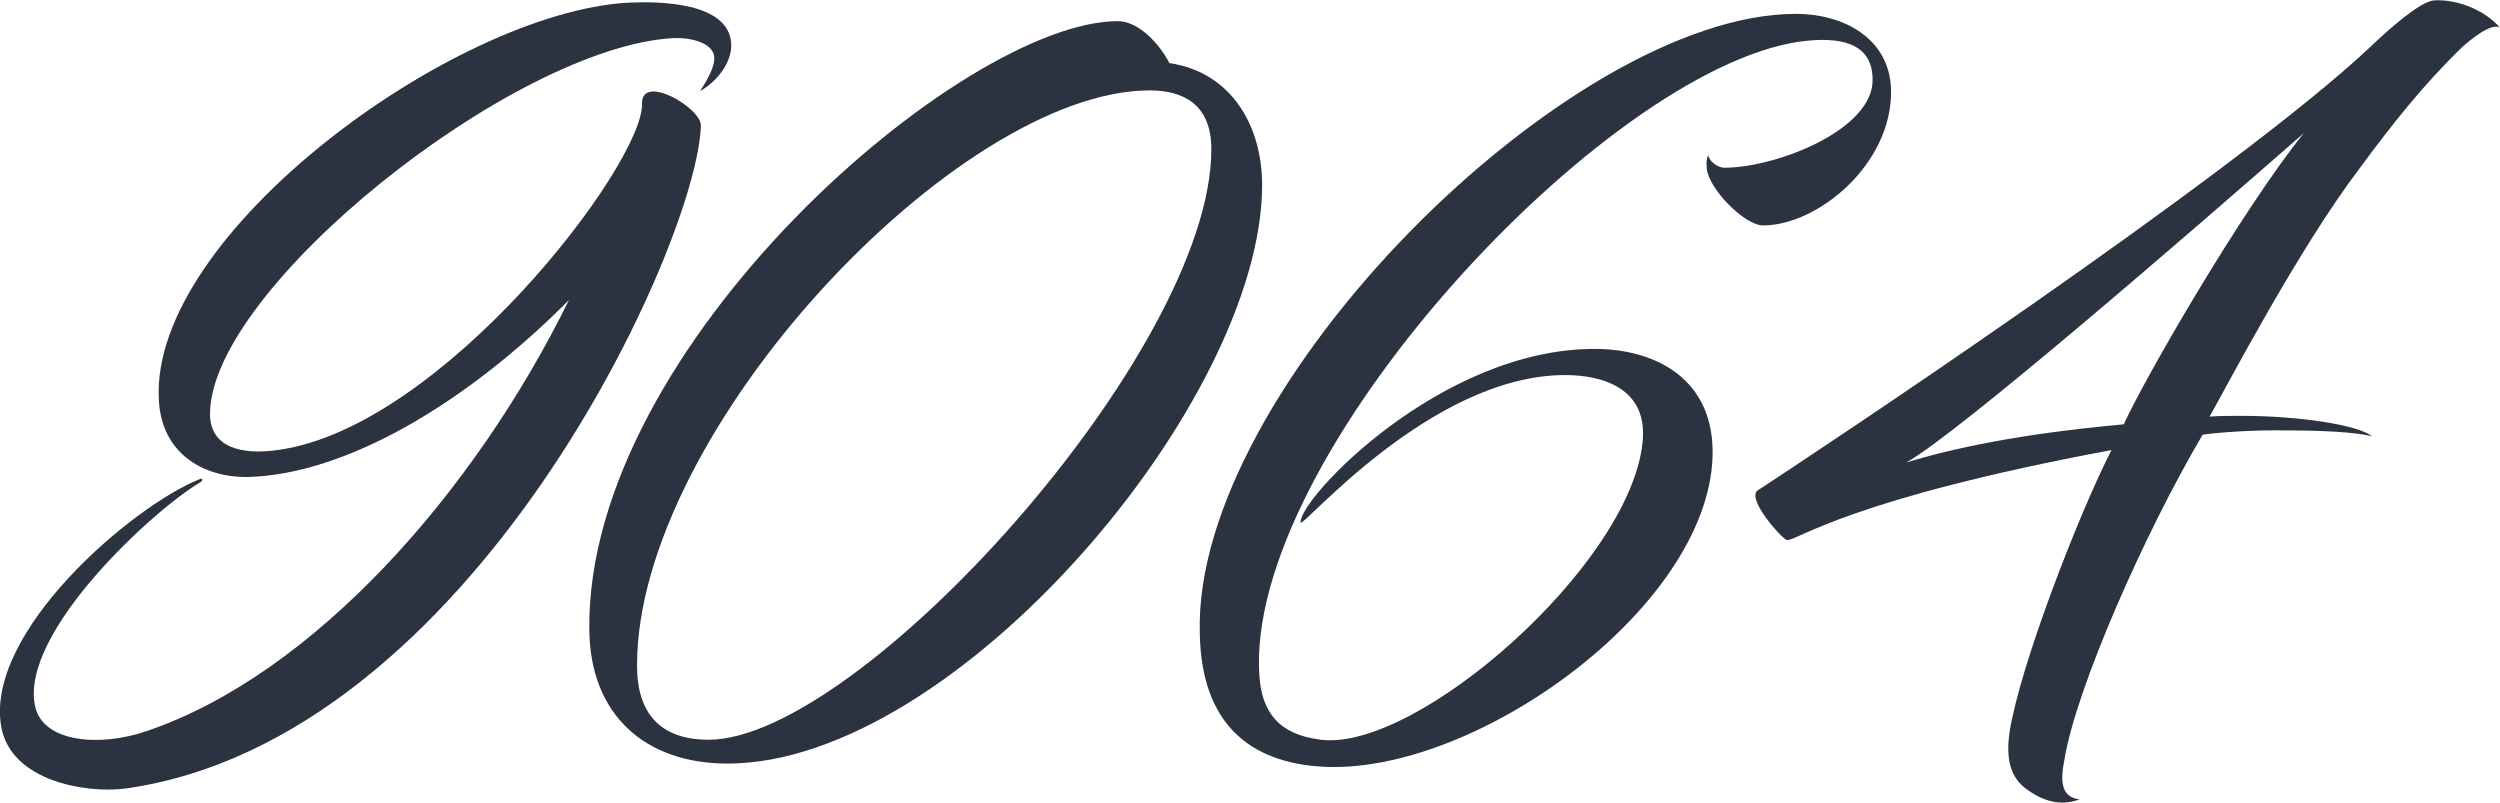
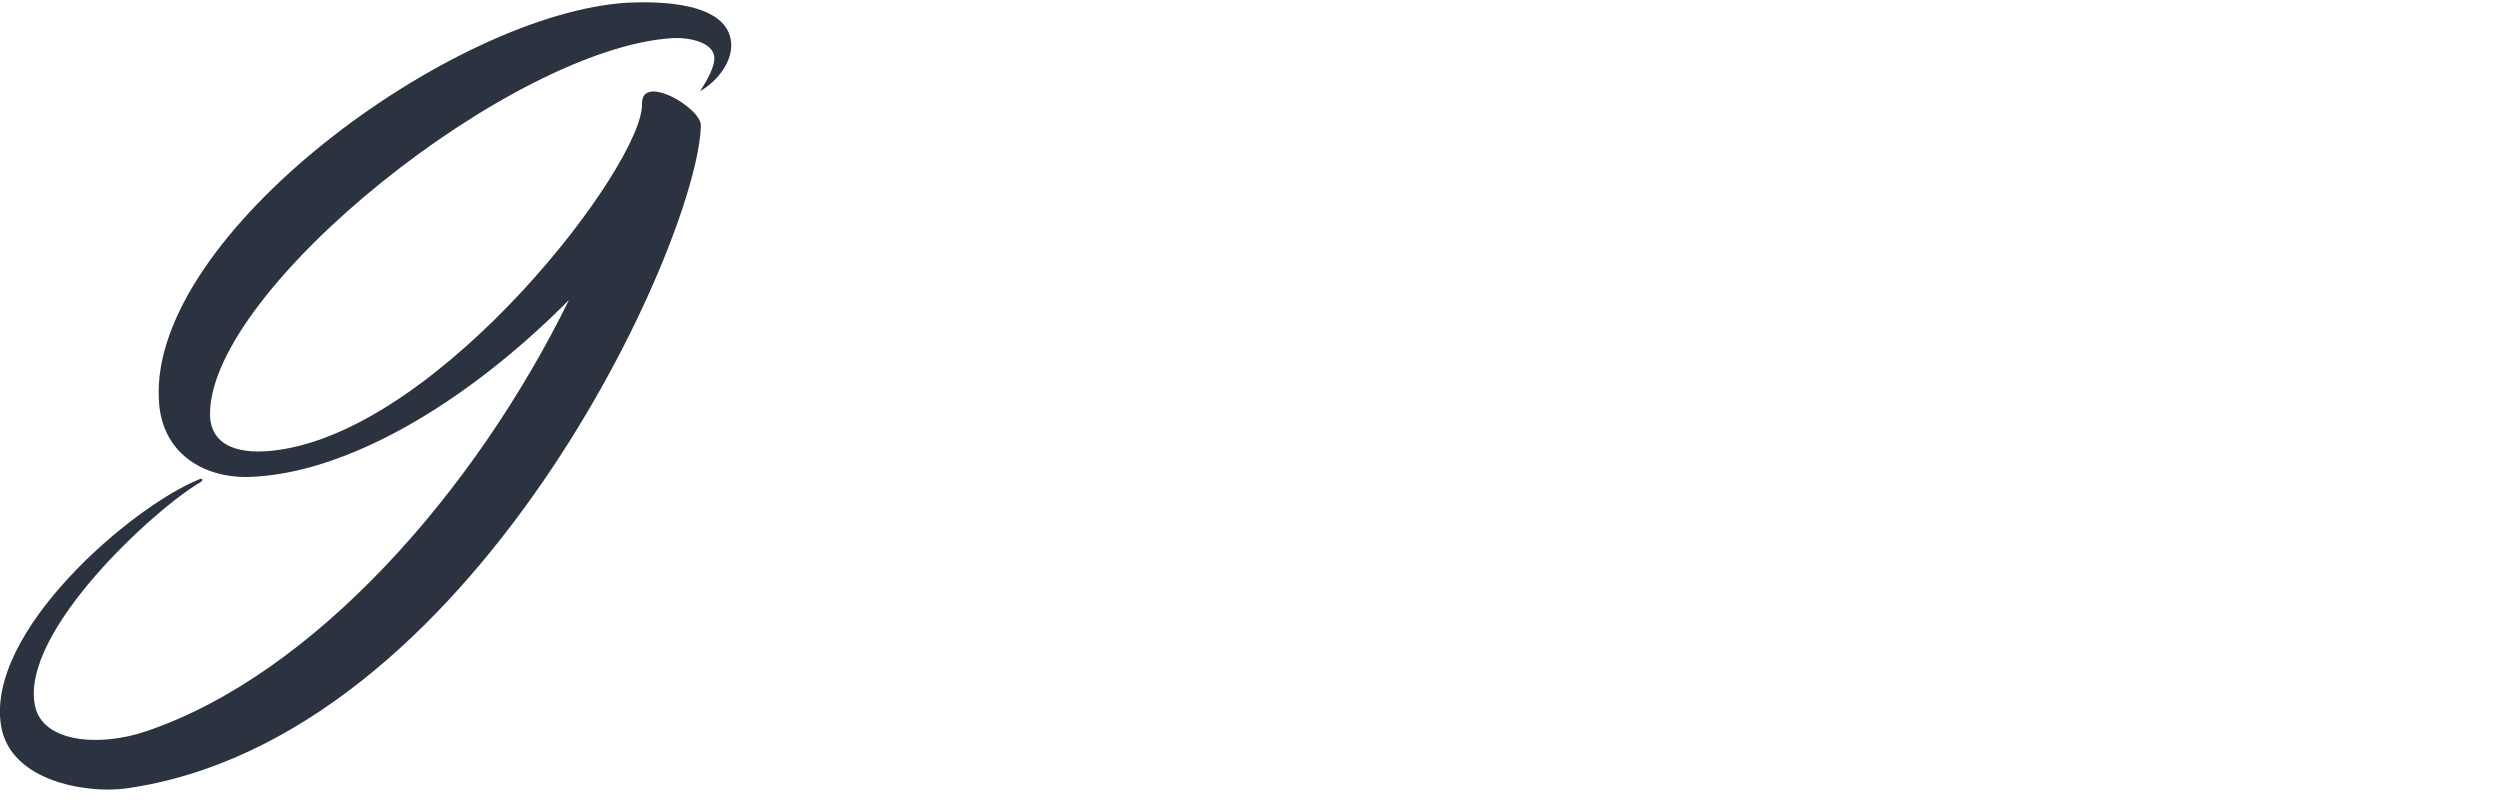
<svg xmlns="http://www.w3.org/2000/svg" xml:space="preserve" style="enable-background:new 0 0 649.9 208.7;" viewBox="0 0 649.9 208.7" y="0px" x="0px" id="Ebene_1" version="1.1">
  <style type="text/css">
	.st0{fill:#2B3341;}
</style>
  <g>
    <path d="M147.9,78c-26.7,26.9-58,45.3-83.4,46c-11.8,0.2-22.6-6.3-23.2-20.1C38.9,60.9,117.9,3.3,163.2,0.7   c8.1-0.4,26.3-0.2,26.9,10.7c0.2,5-3.9,9.9-8.1,12.3c2-3.1,3.7-6.3,3.7-8.5c0-4.4-7-5.5-10.7-5.3c-41.8,2.4-120.4,65.2-120.4,97.7   c0,8.8,8.3,10.7,17.5,9.4c42.9-5.7,95.2-74.4,94.8-90c-0.2-8.1,15.5,1.1,15.3,5.7C181.4,62.9,122.9,192.5,32.5,205   c-10.3,1.3-29.8-2-32.2-16.2c-4.2-24.5,33.9-57.1,51.5-64.2c0.9-0.4,1.1,0.2,0.4,0.7c-11.8,6.8-47.1,39-43.1,58.2   c2,9.6,16.9,10.7,28.9,6.6C81.5,175.4,123.4,127.9,147.9,78z" class="st0" />
-     <path d="M290.6,5.5c5.3,0,10.7,5.7,13.4,10.9c16.2,2.4,24.1,16.4,24.1,31.7c0,56.3-79.7,150.4-139,150.4   c-21.2,0-35.7-12.5-35.9-34.8C152.3,89.8,250.4,5.5,290.6,5.5z M165.6,173c0,12.5,6.1,19.3,18.6,19.3   c39.2,0,130.7-100.9,130.7-153.5c0-12-7.7-15.3-16-15.3C249,23.5,165.6,111.9,165.6,173z" class="st0" />
-     <path d="M443.7,43.8c-0.2-1.8,0-2.8,0.4-3.5c0,1.3,2.2,3.3,4.2,3.3c13.4,0,39-9.9,38.5-23.2c-0.2-9.6-9-10.9-18.8-9.6   C417,18,323.3,118.9,327.4,175.9c0.7,9.2,5,15.1,16,16.4c25,3.1,80.4-45.5,83.6-77.3c1.5-14-10.3-17.5-20.1-17.5   c-35.2,0-68.8,40.5-68.8,38.3c-0.4-6.1,36.3-45.1,76.4-45.1c16,0,31.3,7.9,30.7,28c-1.3,39.6-62.2,83-101.6,80.6   c-18.4-1.1-31.3-10.9-31.7-34.6c-2-63.7,95.9-161.1,155-161.1c12,0,24.3,6.1,24.7,19.7c0.4,19.3-19,35.3-33.3,35.3   C453.3,58.5,444.1,48.9,443.7,43.8z" class="st0" />
-     <path d="M572.6,113c-15.1,25.6-32.8,65.7-35.9,84.3c-1.1,5.5-1.1,9.9,3.9,10.5c-5.3,2-9.9,0.2-14-2.8   c-4.6-3.5-5-9-4.2-14.7c2.8-17.5,18-56.7,26.5-73.3c-68.1,12.7-81.4,23.4-84.3,23.4c-1.1,0-10.7-10.7-7.7-12.9   c13.8-9,123.7-81.7,159.6-115.6c4.6-4.4,12.5-11.4,16.2-11.8c6.8-0.4,13.8,3.1,17.1,7c-2.4-1.1-7.7,3.3-9.9,5.3   c-9.9,9.6-18.2,20.1-26.3,31.1c-16,21-34.6,56.7-39.2,64.8c2.6-0.2,5.5-0.2,8.3-0.2c15.1,0,30.4,2.4,33.9,5.3   c-4.6-1.1-13.1-1.5-21.7-1.5C586.2,111.7,576.8,112.4,572.6,113z M598.9,34.6c-30.7,26.9-90,78.2-103.3,85.6   c12.3-3.7,29.3-7.4,56.5-9.9C557.3,98.8,582.5,55,598.9,34.6z" class="st0" />
  </g>
</svg>